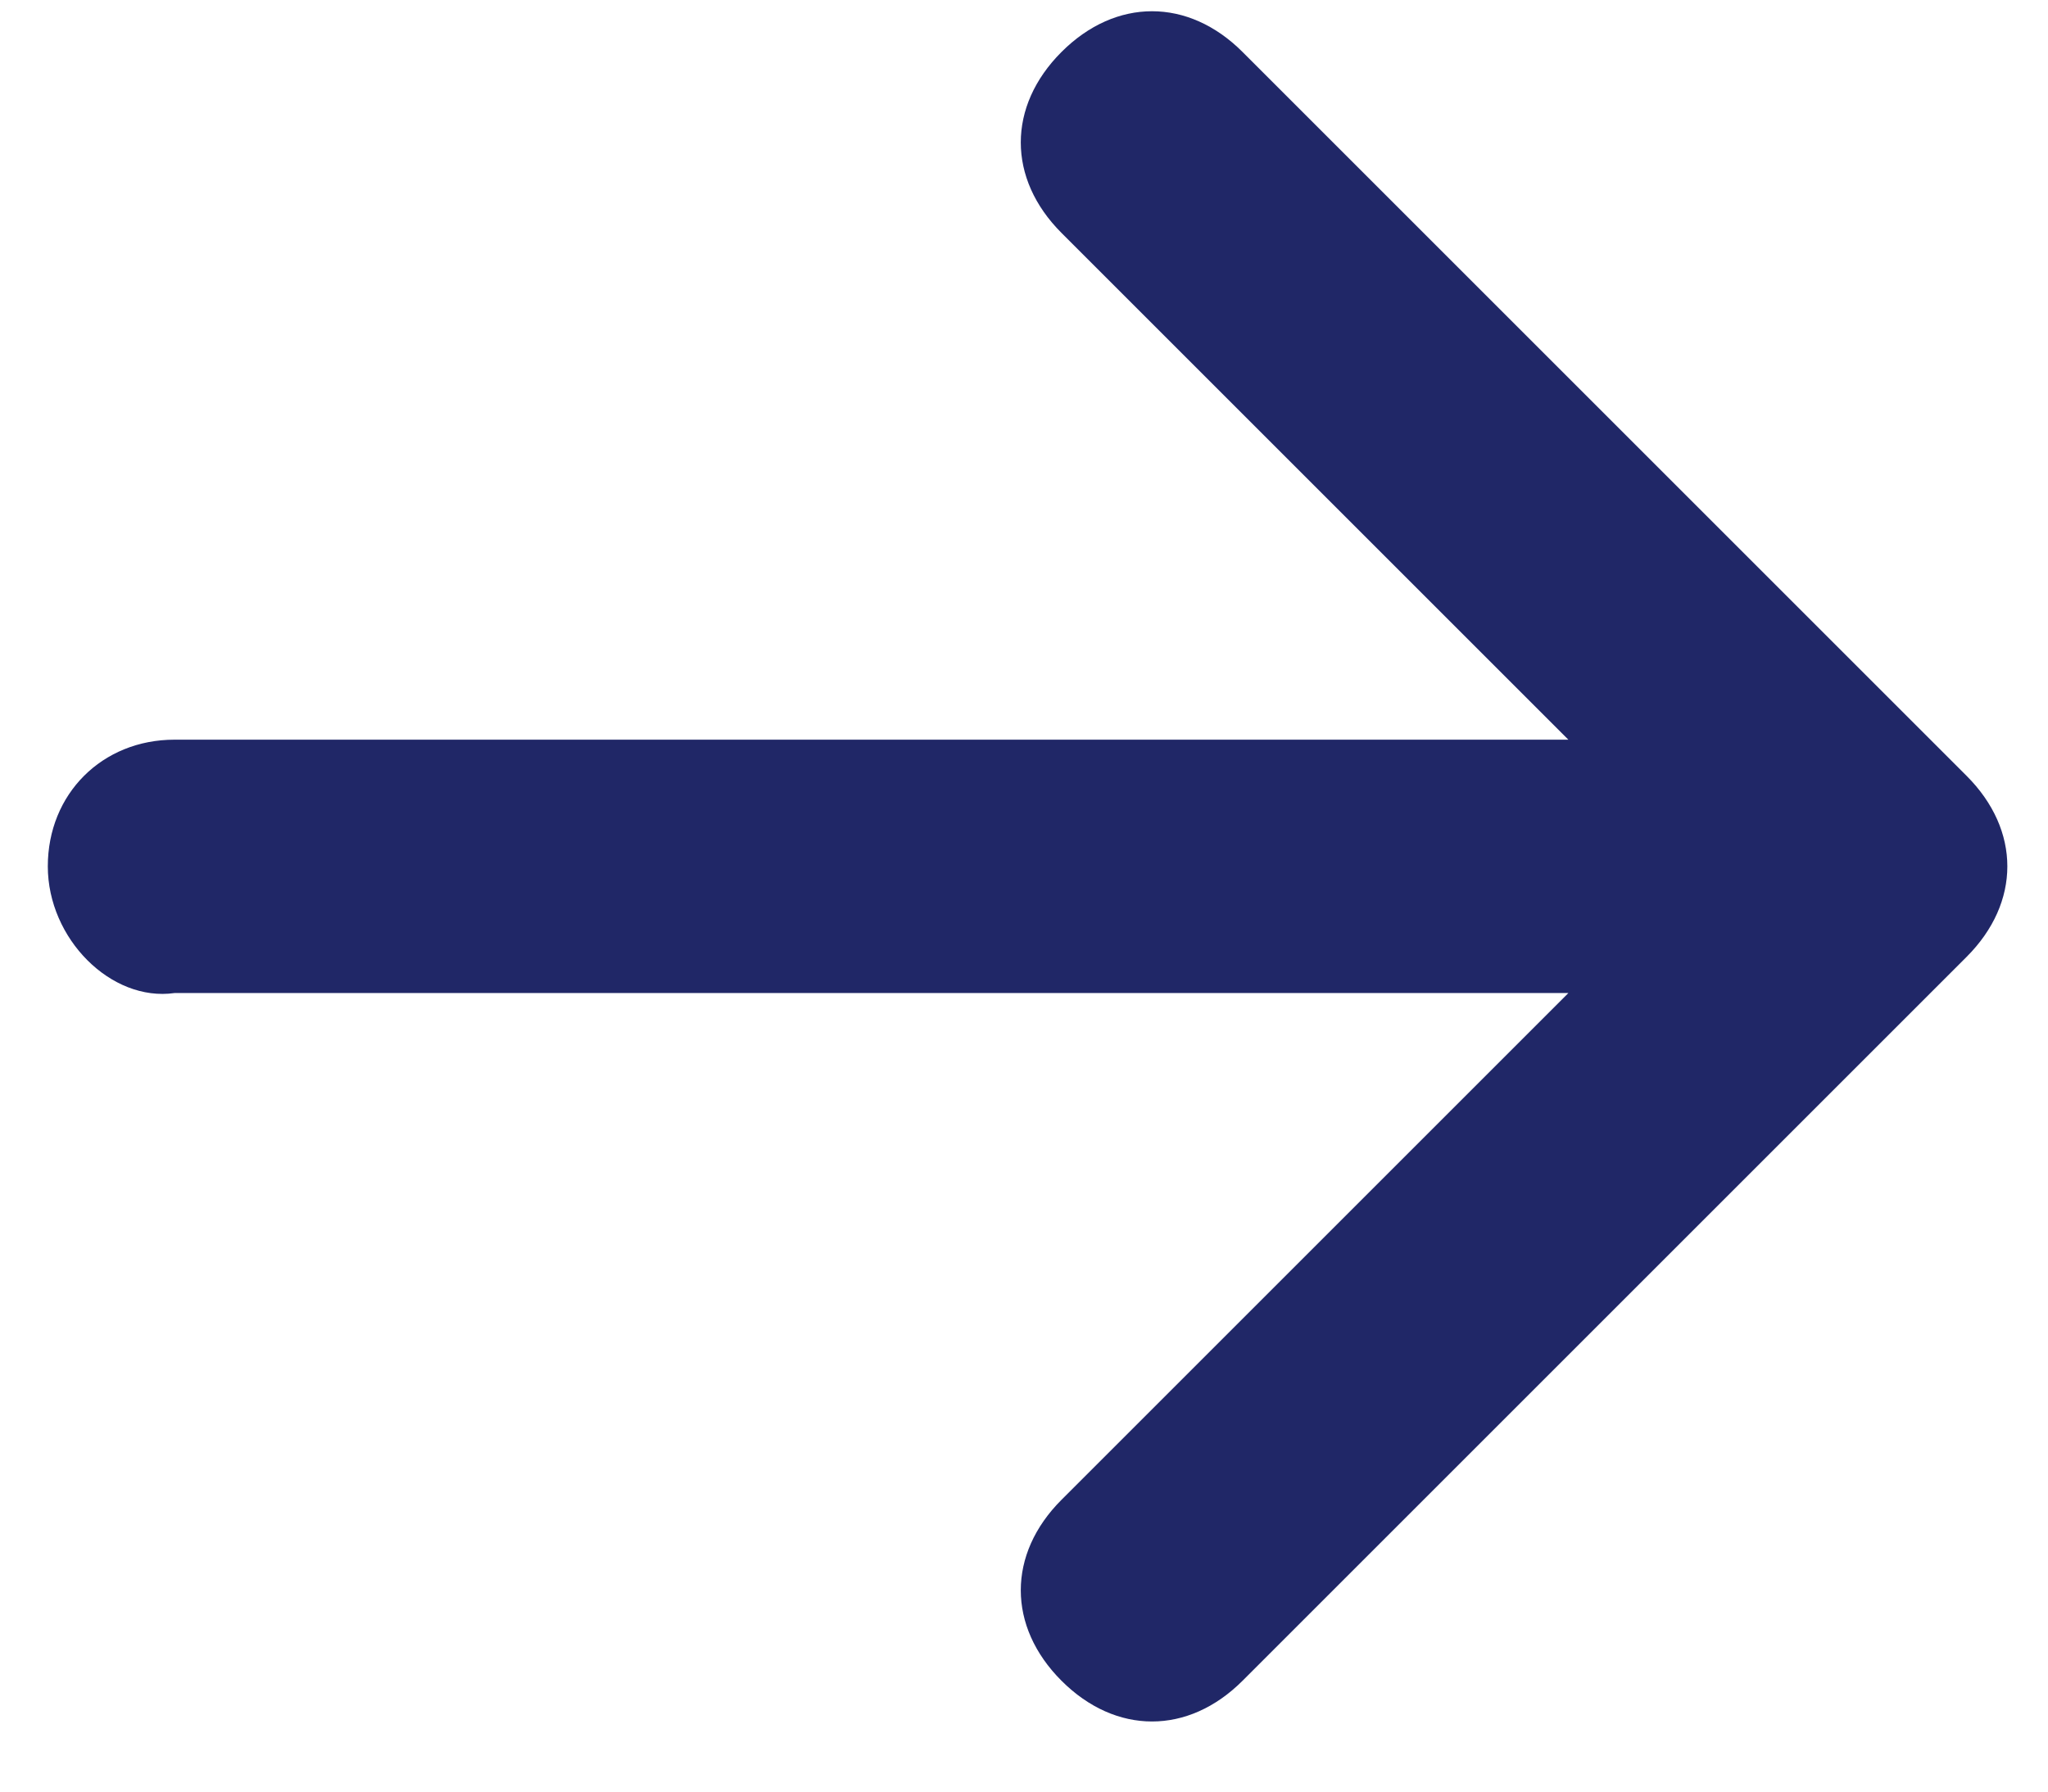
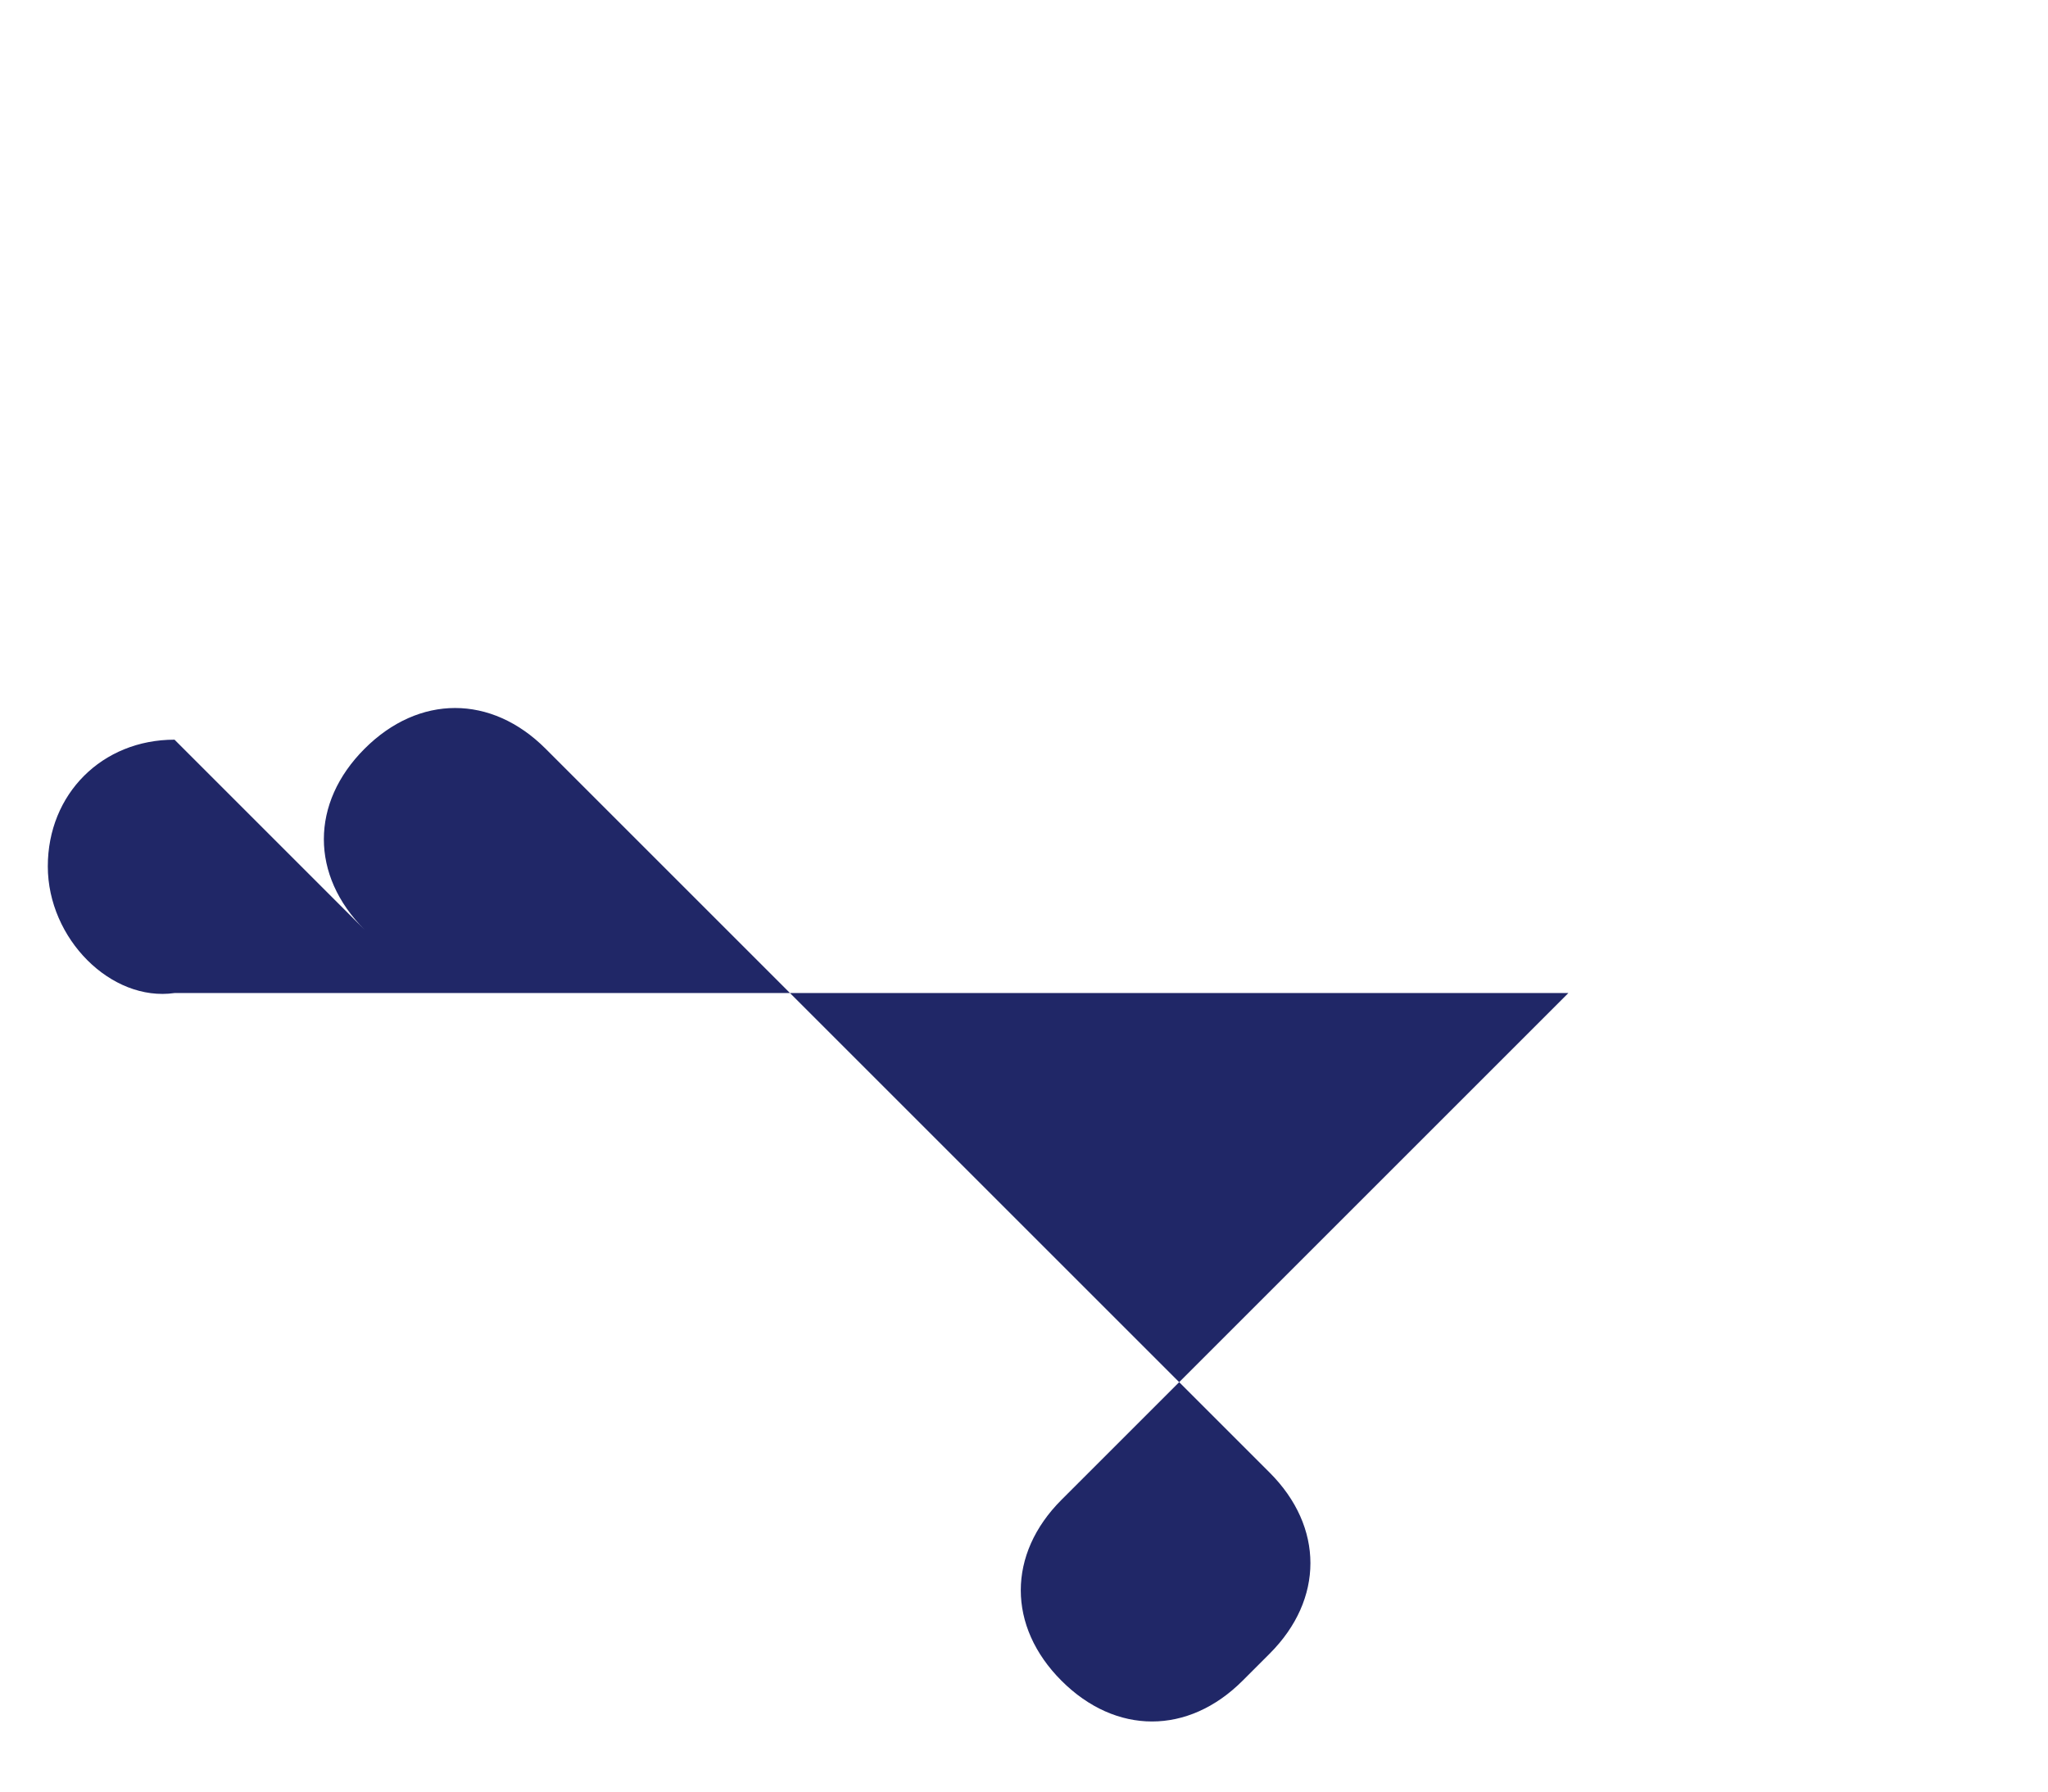
<svg xmlns="http://www.w3.org/2000/svg" version="1.1" id="Layer_1" x="0px" y="0px" viewBox="0 0 16 14" style="enable-background:new 0 0 16 14;" xml:space="preserve">
  <style type="text/css">
	.st0{fill-rule:evenodd;clip-rule:evenodd;fill:#202767;}
</style>
  <g id="Home">
    <g id="Button_x2F_With-Icon-Copy" transform="translate(-107, -14.23)">
      <g id="Group_1_" transform="translate(8, 10)">
        <g id="Icons_x2F_Arrow-right-16" transform="translate(99, 3)">
          <g id="Group" transform="translate(7.586, 8) rotate(-135) translate(-7.586, -8) translate(1.586, 2)">
-             <path id="Combined-Shape" class="st0" d="M11.1,0.9c0.4,0.4,0.4,1,0,1.4L3.4,10H9c0.6,0,1,0.4,1,1s-0.4,1-1,1H1       c-0.6,0-1-0.4-1-1V3c0-0.6,0.4-1,1-1s1,0.4,1,1v5.6l7.7-7.7C10,0.5,10.7,0.5,11.1,0.9z" />
+             <path id="Combined-Shape" class="st0" d="M11.1,0.9c0.4,0.4,0.4,1,0,1.4H9c0.6,0,1,0.4,1,1s-0.4,1-1,1H1       c-0.6,0-1-0.4-1-1V3c0-0.6,0.4-1,1-1s1,0.4,1,1v5.6l7.7-7.7C10,0.5,10.7,0.5,11.1,0.9z" />
          </g>
        </g>
      </g>
    </g>
  </g>
</svg>